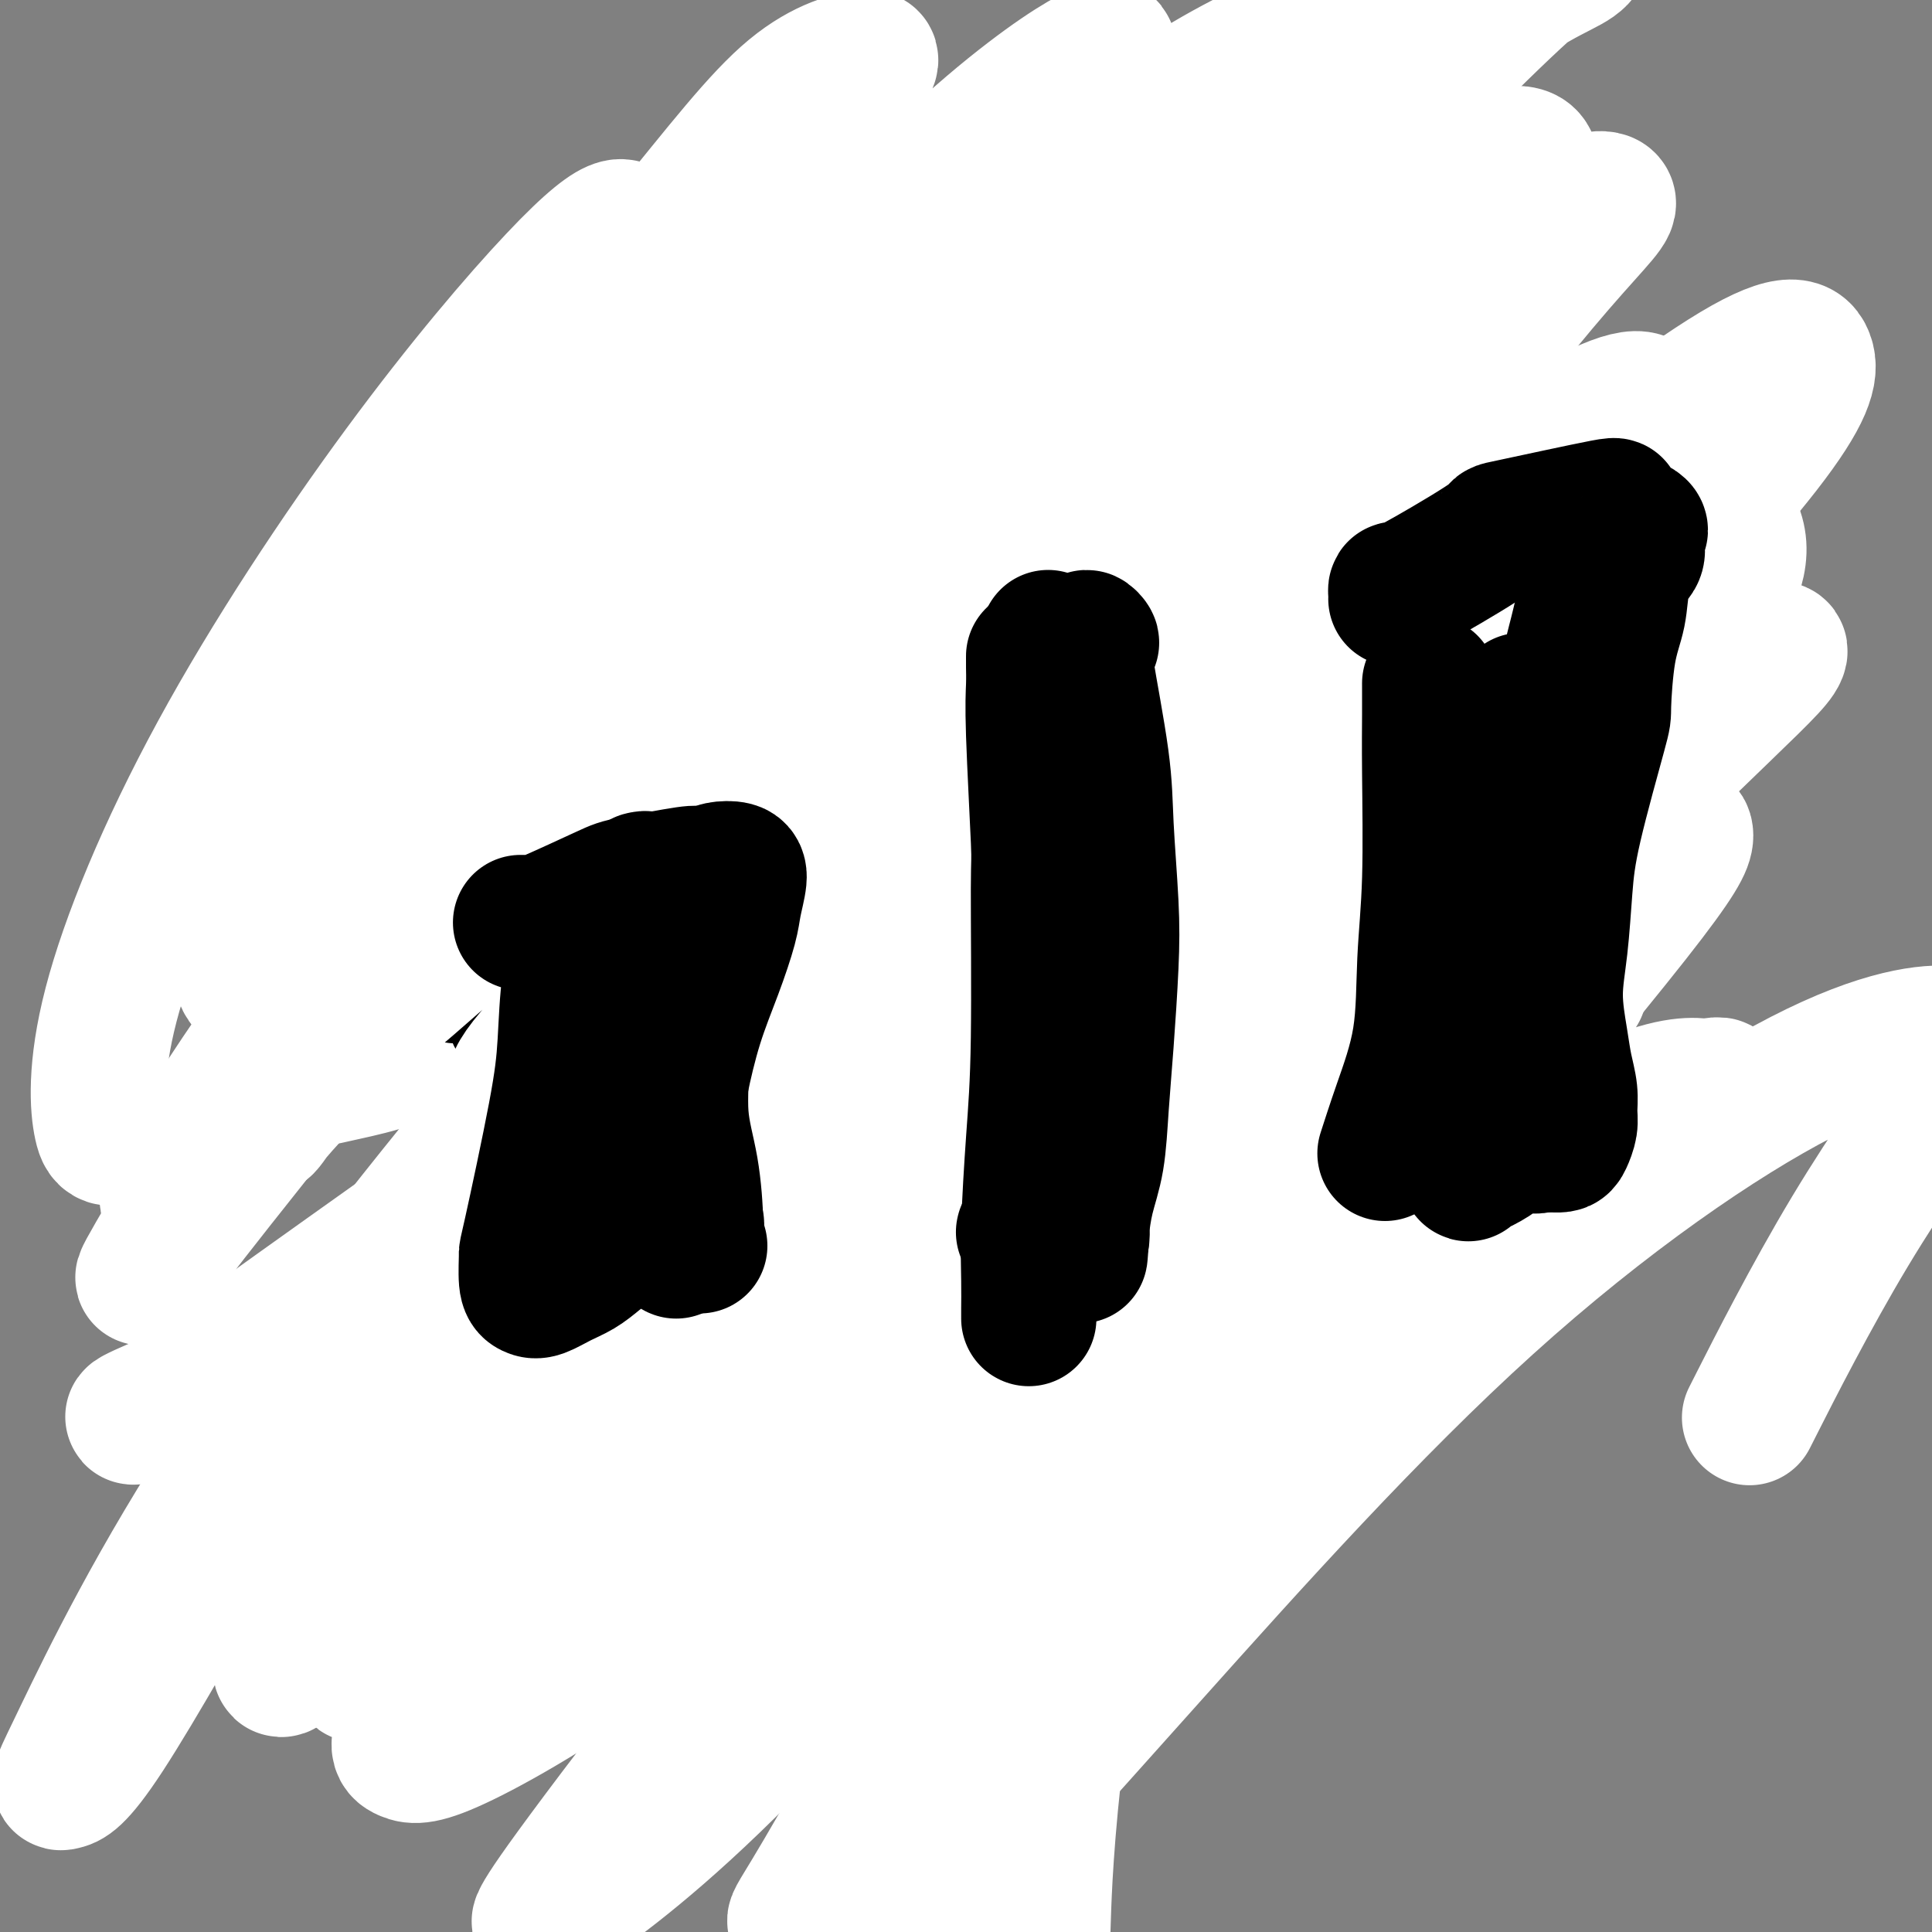
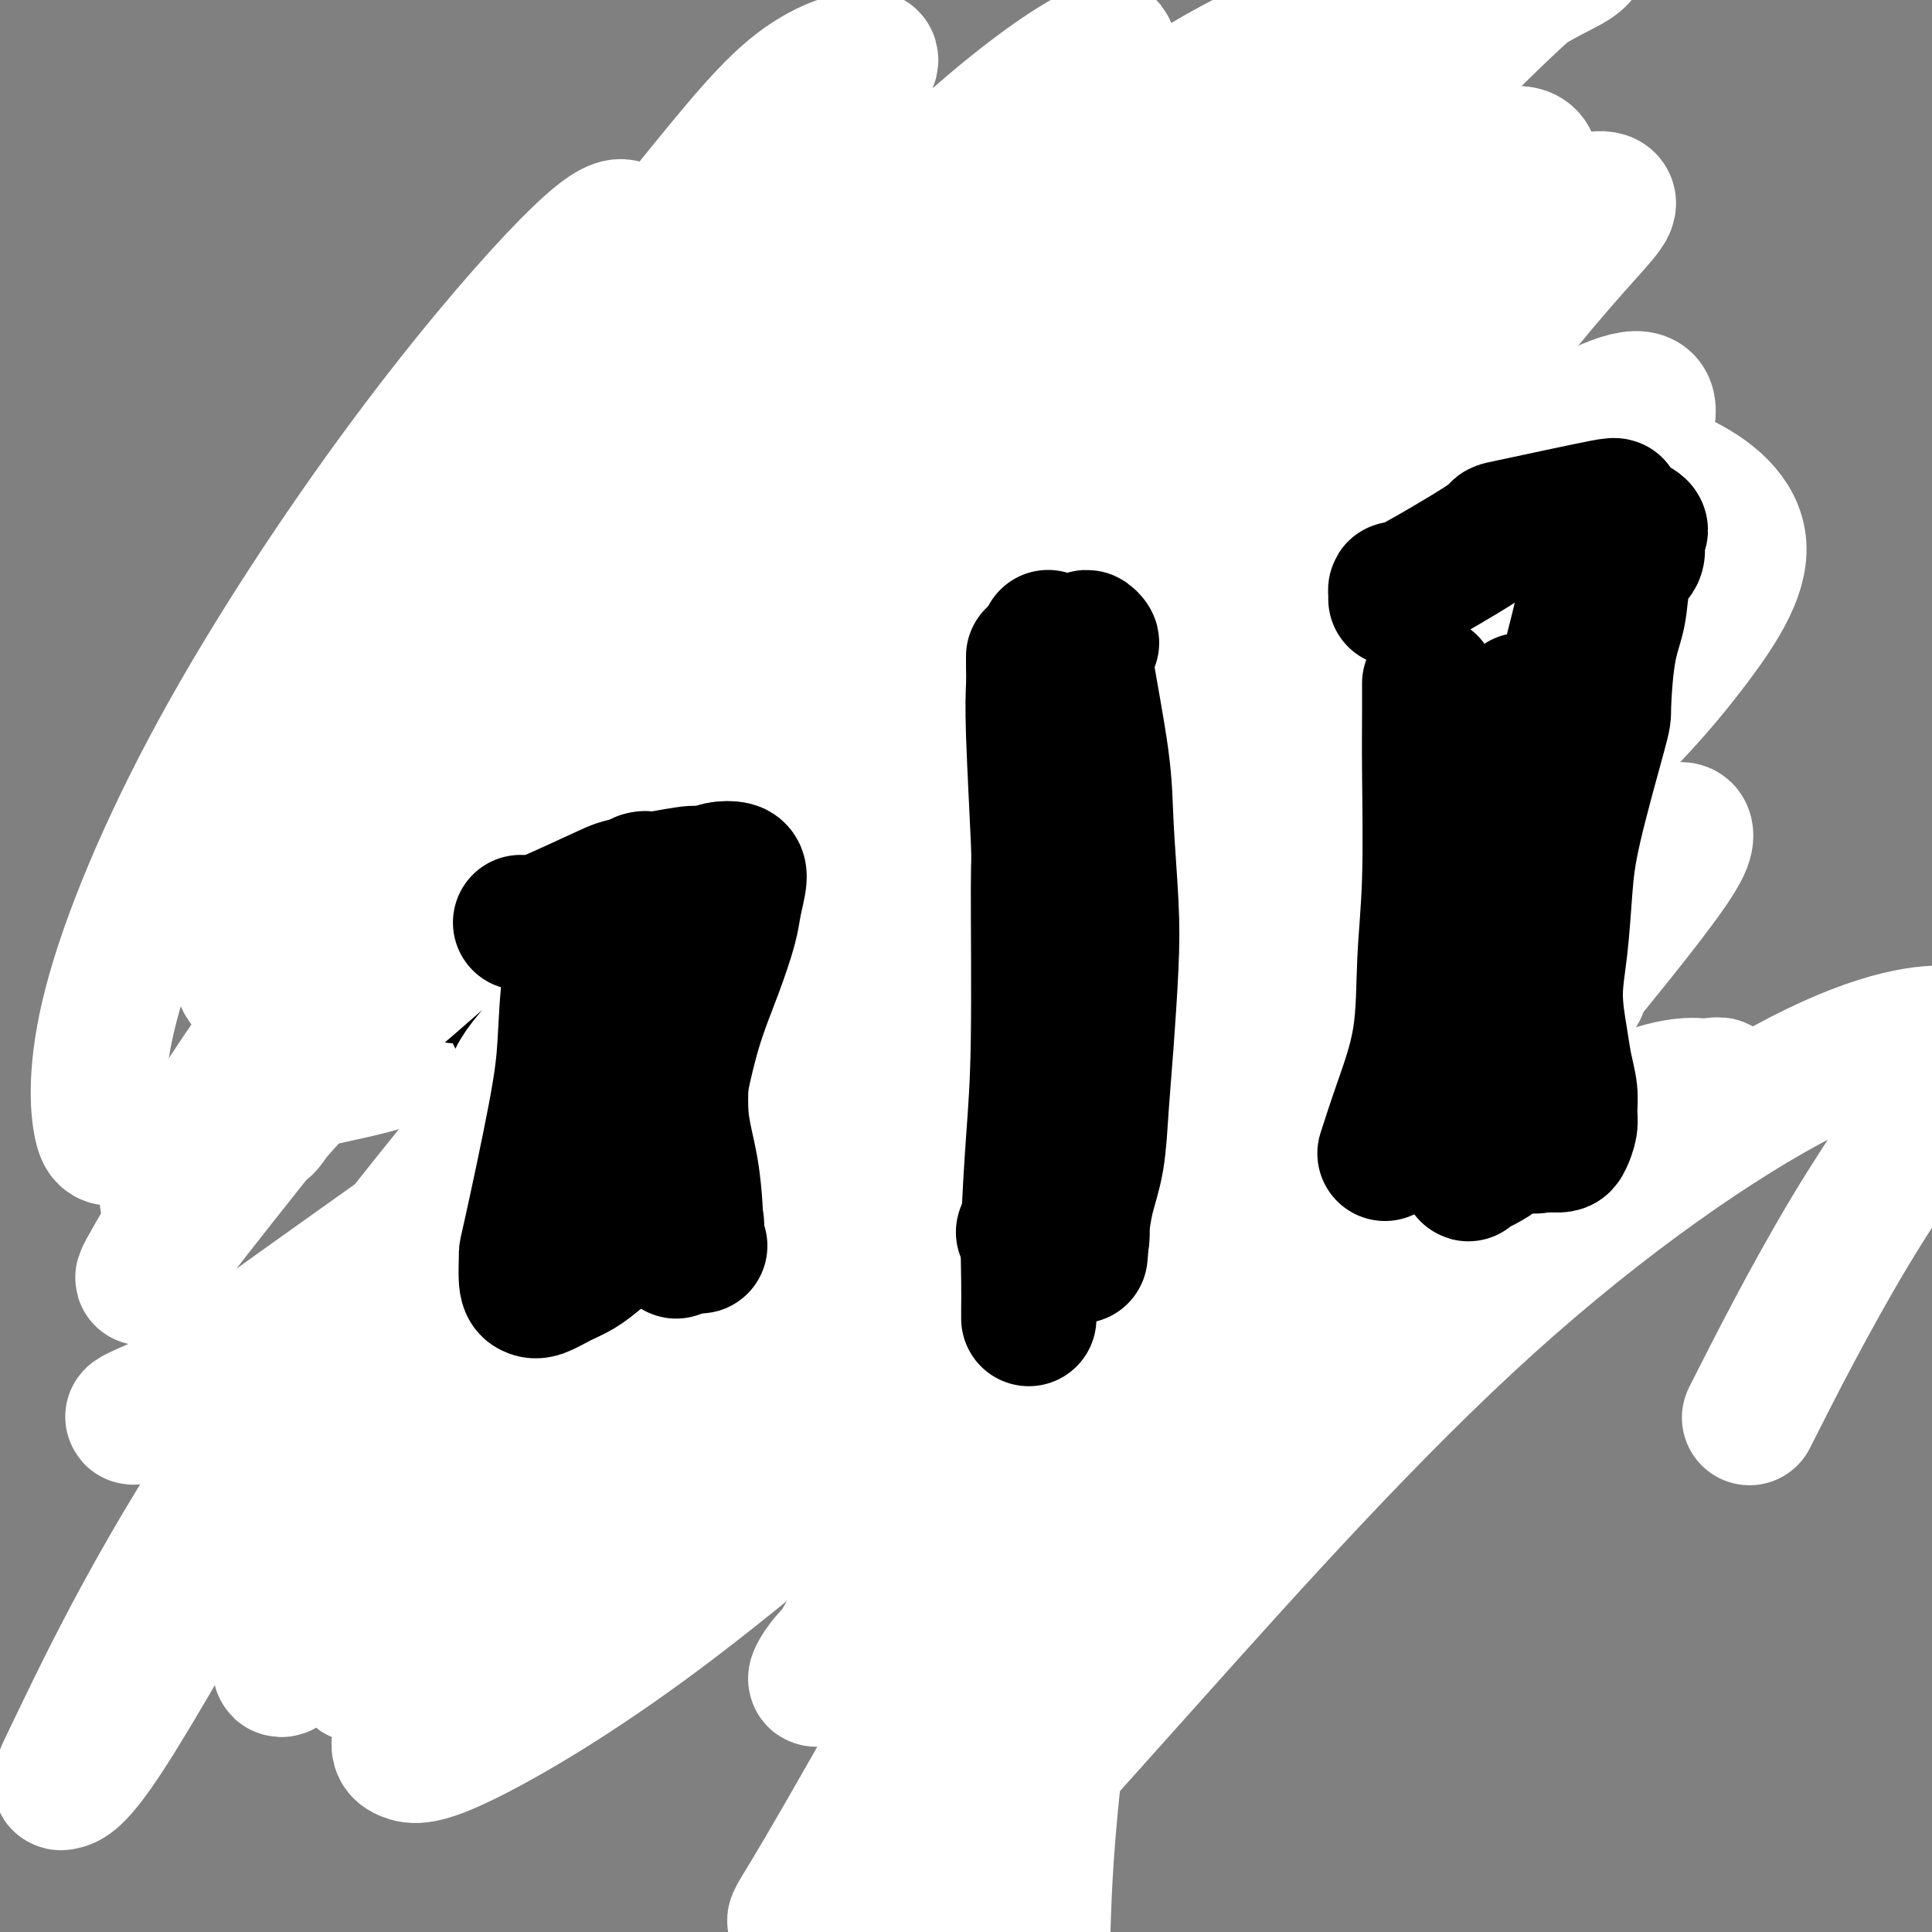
<svg xmlns="http://www.w3.org/2000/svg" viewBox="0 0 400 400" version="1.1">
  <rect x="0" y="0" width="400" height="400" fill="#808080" stroke="none" />
  <g fill="none" stroke="#000000" stroke-width="20" stroke-linecap="round" stroke-linejoin="round">
    <path d="M106,183c0.422,-0.133 0.844,-0.266 1,0c0.156,0.266 0.046,0.932 0,1c-0.046,0.068 -0.027,-0.461 0,0c0.027,0.461 0.064,1.912 0,3c-0.064,1.088 -0.227,1.812 0,4c0.227,2.188 0.846,5.839 1,10c0.154,4.161 -0.155,8.833 0,13c0.155,4.167 0.774,7.829 1,11c0.226,3.171 0.060,5.852 0,9c-0.060,3.148 -0.012,6.762 0,10c0.012,3.238 -0.012,6.099 0,9c0.012,2.901 0.060,5.843 0,8c-0.060,2.157 -0.226,3.531 0,5c0.226,1.469 0.845,3.035 1,4c0.155,0.965 -0.155,1.330 0,2c0.155,0.670 0.773,1.643 1,2c0.227,0.357 0.061,0.096 0,0c-0.061,-0.096 -0.017,-0.027 0,0c0.017,0.027 0.009,0.014 0,0" />
    <path d="M116,181c0.022,-0.536 0.045,-1.072 0,-1c-0.045,0.072 -0.157,0.751 0,1c0.157,0.249 0.583,0.066 1,0c0.417,-0.066 0.825,-0.017 1,0c0.175,0.017 0.115,0.002 1,0c0.885,-0.002 2.713,0.011 4,0c1.287,-0.011 2.034,-0.045 3,0c0.966,0.045 2.152,0.170 4,0c1.848,-0.170 4.356,-0.634 7,-1c2.644,-0.366 5.422,-0.632 8,-1c2.578,-0.368 4.955,-0.838 7,-1c2.045,-0.162 3.757,-0.017 5,0c1.243,0.017 2.018,-0.094 3,0c0.982,0.094 2.172,0.394 3,1c0.828,0.606 1.293,1.517 2,2c0.707,0.483 1.654,0.536 2,1c0.346,0.464 0.089,1.339 0,2c-0.089,0.661 -0.012,1.107 0,2c0.012,0.893 -0.043,2.231 -1,5c-0.957,2.769 -2.818,6.969 -4,9c-1.182,2.031 -1.685,1.894 -3,6c-1.315,4.106 -3.442,12.454 -5,18c-1.558,5.546 -2.547,8.291 -3,12c-0.453,3.709 -0.370,8.383 -1,12c-0.630,3.617 -1.973,6.176 -3,9c-1.027,2.824 -1.739,5.912 -2,8c-0.261,2.088 -0.070,3.175 0,4c0.070,0.825 0.019,1.386 0,2c-0.019,0.614 -0.005,1.281 0,2c0.005,0.719 0.001,1.491 0,2c-0.001,0.509 -0.001,0.754 0,1" />
    <path d="M145,276c-0.955,6.189 -0.341,1.661 0,0c0.341,-1.661 0.410,-0.456 0,0c-0.410,0.456 -1.298,0.164 -2,0c-0.702,-0.164 -1.217,-0.201 -2,0c-0.783,0.201 -1.834,0.641 -3,1c-1.166,0.359 -2.446,0.636 -4,1c-1.554,0.364 -3.383,0.816 -5,1c-1.617,0.184 -3.021,0.101 -4,0c-0.979,-0.101 -1.533,-0.219 -2,0c-0.467,0.219 -0.848,0.777 -1,1c-0.152,0.223 -0.076,0.112 0,0" />
    <path d="M123,195c-0.392,0.052 -0.785,0.103 -1,0c-0.215,-0.103 -0.253,-0.361 0,0c0.253,0.361 0.796,1.342 1,2c0.204,0.658 0.068,0.994 0,2c-0.068,1.006 -0.070,2.684 0,9c0.070,6.316 0.210,17.271 0,25c-0.210,7.729 -0.771,12.232 -1,16c-0.229,3.768 -0.128,6.800 0,10c0.128,3.200 0.282,6.569 0,9c-0.282,2.431 -0.999,3.924 -1,5c-0.001,1.076 0.714,1.736 1,2c0.286,0.264 0.143,0.132 0,0" />
    <path d="M139,198c0.000,0.044 0.001,0.088 0,0c-0.001,-0.088 -0.002,-0.309 0,0c0.002,0.309 0.008,1.146 0,2c-0.008,0.854 -0.030,1.723 0,5c0.030,3.277 0.111,8.961 0,15c-0.111,6.039 -0.416,12.434 -1,18c-0.584,5.566 -1.449,10.304 -2,14c-0.551,3.696 -0.789,6.349 -1,9c-0.211,2.651 -0.397,5.298 -1,7c-0.603,1.702 -1.624,2.458 -2,3c-0.376,0.542 -0.107,0.869 0,1c0.107,0.131 0.054,0.065 0,0" />
    <path d="M154,191c0.000,-0.083 0.000,-0.166 0,0c-0.000,0.166 -0.000,0.581 0,1c0.000,0.419 0.001,0.842 0,2c-0.001,1.158 -0.004,3.050 0,4c0.004,0.950 0.015,0.956 0,2c-0.015,1.044 -0.056,3.125 0,5c0.056,1.875 0.207,3.543 0,6c-0.207,2.457 -0.774,5.702 -1,7c-0.226,1.298 -0.113,0.649 0,0" />
    <path d="M206,125c0.000,0.299 0.000,0.598 0,1c-0.000,0.402 -0.000,0.908 0,2c0.000,1.092 0.001,2.772 0,3c-0.001,0.228 -0.004,-0.994 0,4c0.004,4.994 0.014,16.205 0,21c-0.014,4.795 -0.054,3.173 -1,7c-0.946,3.827 -2.799,13.104 -4,19c-1.201,5.896 -1.751,8.410 -2,12c-0.249,3.590 -0.196,8.255 -1,13c-0.804,4.745 -2.464,9.569 -3,14c-0.536,4.431 0.053,8.467 0,12c-0.053,3.533 -0.746,6.561 -1,9c-0.254,2.439 -0.068,4.288 0,6c0.068,1.712 0.017,3.285 0,4c-0.017,0.715 -0.001,0.571 0,1c0.001,0.429 -0.013,1.432 0,2c0.013,0.568 0.052,0.701 0,1c-0.052,0.299 -0.194,0.764 0,1c0.194,0.236 0.726,0.243 1,0c0.274,-0.243 0.290,-0.735 1,-1c0.710,-0.265 2.114,-0.302 4,-1c1.886,-0.698 4.253,-2.057 7,-3c2.747,-0.943 5.873,-1.472 9,-2" />
    <path d="M216,250c4.955,-0.939 6.342,-0.787 9,-1c2.658,-0.213 6.586,-0.793 10,-1c3.414,-0.207 6.313,-0.042 9,0c2.688,0.042 5.164,-0.040 7,0c1.836,0.040 3.033,0.203 4,0c0.967,-0.203 1.705,-0.772 2,-1c0.295,-0.228 0.148,-0.114 0,0" />
    <path d="M205,121c0.288,0.000 0.577,0.001 1,0c0.423,-0.001 0.981,-0.002 2,0c1.019,0.002 2.499,0.007 4,0c1.501,-0.007 3.023,-0.027 7,0c3.977,0.027 10.408,0.101 15,0c4.592,-0.101 7.344,-0.378 10,-1c2.656,-0.622 5.216,-1.589 7,-2c1.784,-0.411 2.793,-0.268 4,0c1.207,0.268 2.611,0.659 4,1c1.389,0.341 2.764,0.632 4,1c1.236,0.368 2.335,0.812 3,1c0.665,0.188 0.897,0.119 1,0c0.103,-0.119 0.078,-0.290 0,0c-0.078,0.290 -0.210,1.039 0,1c0.210,-0.039 0.760,-0.865 0,1c-0.760,1.865 -2.831,6.423 -5,11c-2.169,4.577 -4.436,9.175 -6,14c-1.564,4.825 -2.425,9.879 -4,15c-1.575,5.121 -3.865,10.311 -5,15c-1.135,4.689 -1.116,8.877 -2,13c-0.884,4.123 -2.671,8.182 -4,12c-1.329,3.818 -2.198,7.395 -3,11c-0.802,3.605 -1.535,7.240 -2,10c-0.465,2.760 -0.661,4.647 -1,6c-0.339,1.353 -0.822,2.172 -1,3c-0.178,0.828 -0.051,1.665 0,2c0.051,0.335 0.025,0.167 0,0" />
  </g>
  <g fill="none" stroke="#FFFFFF" stroke-width="28" stroke-linecap="round" stroke-linejoin="round">
    <path d="M128,248c-0.832,-0.190 -1.663,-0.381 -6,-2c-4.337,-1.619 -12.179,-4.667 -14,-5c-1.821,-0.333 2.378,2.049 8,-1c5.622,-3.049 12.667,-11.530 25,-21c12.333,-9.470 29.953,-19.928 47,-30c17.047,-10.072 33.519,-19.758 48,-28c14.481,-8.242 26.970,-15.042 34,-20c7.030,-4.958 8.600,-8.075 9,-10c0.400,-1.925 -0.370,-2.657 -4,-3c-3.630,-0.343 -10.119,-0.296 -20,4c-9.881,4.296 -23.155,12.840 -37,22c-13.845,9.160 -28.261,18.937 -42,30c-13.739,11.063 -26.801,23.413 -39,34c-12.199,10.587 -23.534,19.411 -29,24c-5.466,4.589 -5.062,4.942 -5,5c0.062,0.058 -0.217,-0.180 5,-4c5.217,-3.820 15.930,-11.223 30,-21c14.070,-9.777 31.498,-21.928 51,-35c19.502,-13.072 41.076,-27.064 59,-38c17.924,-10.936 32.196,-18.816 41,-24c8.804,-5.184 12.141,-7.673 11,-9c-1.141,-1.327 -6.760,-1.491 -8,-3c-1.240,-1.509 1.900,-4.363 -11,-1c-12.900,3.363 -41.839,12.943 -64,21c-22.161,8.057 -37.544,14.590 -55,25c-17.456,10.410 -36.984,24.698 -53,36c-16.016,11.302 -28.518,19.617 -35,24c-6.482,4.383 -6.944,4.835 -7,5c-0.056,0.165 0.293,0.045 5,-1c4.707,-1.045 13.774,-3.013 27,-10c13.226,-6.987 30.613,-18.994 48,-31" />
    <path d="M147,181c16.932,-11.245 35.261,-23.859 55,-36c19.739,-12.141 40.886,-23.809 56,-34c15.114,-10.191 24.195,-18.905 29,-24c4.805,-5.095 5.334,-6.573 4,-8c-1.334,-1.427 -4.532,-2.805 -11,-2c-6.468,0.805 -16.207,3.794 -31,10c-14.793,6.206 -34.642,15.631 -53,26c-18.358,10.369 -35.227,21.683 -52,33c-16.773,11.317 -33.449,22.637 -45,33c-11.551,10.363 -17.976,19.771 -21,24c-3.024,4.229 -2.647,3.281 0,4c2.647,0.719 7.566,3.105 17,2c9.434,-1.105 23.384,-5.703 41,-15c17.616,-9.297 38.897,-23.295 61,-38c22.103,-14.705 45.028,-30.116 62,-43c16.972,-12.884 27.993,-23.240 35,-32c7.007,-8.760 10.001,-15.923 9,-20c-1.001,-4.077 -5.997,-5.066 -13,-5c-7.003,0.066 -16.011,1.188 -32,6c-15.989,4.812 -38.958,13.314 -60,23c-21.042,9.686 -40.159,20.555 -59,33c-18.841,12.445 -37.408,26.465 -52,39c-14.592,12.535 -25.209,23.585 -31,31c-5.791,7.415 -6.757,11.193 -6,14c0.757,2.807 3.238,4.641 14,4c10.762,-0.641 29.806,-3.757 51,-13c21.194,-9.243 44.536,-24.611 68,-37c23.464,-12.389 47.048,-21.797 64,-29c16.952,-7.203 27.272,-12.201 32,-14c4.728,-1.799 3.864,-0.400 3,1" />
    <path d="M282,114c14.933,-5.959 2.766,0.144 -13,10c-15.766,9.856 -35.131,23.465 -54,37c-18.869,13.535 -37.241,26.997 -68,49c-30.759,22.003 -73.904,52.548 -94,67c-20.096,14.452 -17.143,12.810 -18,13c-0.857,0.190 -5.526,2.212 -7,3c-1.474,0.788 0.246,0.341 6,-1c5.754,-1.341 15.542,-3.578 30,-10c14.458,-6.422 33.585,-17.031 54,-30c20.415,-12.969 42.119,-28.298 62,-42c19.881,-13.702 37.939,-25.776 51,-36c13.061,-10.224 21.124,-18.598 24,-23c2.876,-4.402 0.564,-4.831 -2,-5c-2.564,-0.169 -5.379,-0.078 -15,4c-9.621,4.078 -26.047,12.144 -43,23c-16.953,10.856 -34.434,24.501 -52,38c-17.566,13.499 -35.218,26.850 -49,38c-13.782,11.150 -23.693,20.097 -29,25c-5.307,4.903 -6.009,5.763 -5,6c1.009,0.237 3.728,-0.147 11,-2c7.272,-1.853 19.098,-5.173 37,-13c17.902,-7.827 41.879,-20.161 66,-32c24.121,-11.839 48.386,-23.183 70,-33c21.614,-9.817 40.576,-18.109 54,-23c13.424,-4.891 21.311,-6.383 24,-7c2.689,-0.617 0.180,-0.360 -5,1c-5.180,1.360 -13.032,3.823 -29,12c-15.968,8.177 -40.053,22.068 -64,36c-23.947,13.932 -47.755,27.905 -71,43c-23.245,15.095 -45.927,31.313 -61,42c-15.073,10.687 -22.536,15.844 -30,21" />
    <path d="M62,325c-15.313,10.406 -8.096,4.921 -2,3c6.096,-1.921 11.071,-0.278 23,-5c11.929,-4.722 30.811,-15.809 52,-28c21.189,-12.191 44.683,-25.485 69,-38c24.317,-12.515 49.457,-24.249 69,-33c19.543,-8.751 33.490,-14.518 42,-17c8.510,-2.482 11.583,-1.680 12,-2c0.417,-0.320 -1.822,-1.761 -10,1c-8.178,2.761 -22.294,9.724 -43,20c-20.706,10.276 -48.004,23.866 -74,37c-25.996,13.134 -50.692,25.811 -71,36c-20.308,10.189 -36.228,17.889 -45,22c-8.772,4.111 -10.396,4.632 -10,5c0.396,0.368 2.813,0.583 11,0c8.187,-0.583 22.143,-1.965 40,-7c17.857,-5.035 39.613,-13.722 63,-24c23.387,-10.278 48.405,-22.147 72,-33c23.595,-10.853 45.768,-20.689 62,-27c16.232,-6.311 26.523,-9.098 31,-10c4.477,-0.902 3.141,0.080 1,0c-2.141,-0.080 -5.086,-1.221 -14,2c-8.914,3.221 -23.797,10.805 -42,20c-18.203,9.195 -39.725,20.001 -61,30c-21.275,9.999 -42.301,19.193 -61,27c-18.699,7.807 -35.070,14.228 -45,17c-9.930,2.772 -13.419,1.894 -14,1c-0.581,-0.894 1.748,-1.803 7,-5c5.252,-3.197 13.428,-8.682 27,-18c13.572,-9.318 32.538,-22.470 51,-36c18.462,-13.530 36.418,-27.437 54,-42c17.582,-14.563 34.791,-29.781 52,-45" />
    <path d="M308,176c24.892,-21.612 34.123,-32.140 41,-41c6.877,-8.860 11.400,-16.050 11,-22c-0.400,-5.950 -5.724,-10.659 -13,-14c-7.276,-3.341 -16.506,-5.312 -28,-4c-11.494,1.312 -25.254,5.908 -39,12c-13.746,6.092 -27.479,13.681 -40,21c-12.521,7.319 -23.831,14.368 -30,18c-6.169,3.632 -7.197,3.848 -9,5c-1.803,1.152 -4.380,3.239 -3,3c1.380,-0.239 6.719,-2.806 10,-6c3.281,-3.194 4.506,-7.016 9,-15c4.494,-7.984 12.257,-20.129 18,-33c5.743,-12.871 9.466,-26.466 11,-35c1.534,-8.534 0.878,-12.007 0,-14c-0.878,-1.993 -1.979,-2.506 -3,0c-1.021,2.506 -1.961,8.031 -3,18c-1.039,9.969 -2.178,24.384 -4,46c-1.822,21.616 -4.327,50.434 -4,75c0.327,24.566 3.486,44.879 7,61c3.514,16.121 7.383,28.048 11,37c3.617,8.952 6.982,14.928 10,17c3.018,2.072 5.690,0.238 8,-7c2.310,-7.238 4.258,-19.881 4,-34c-0.258,-14.119 -2.721,-29.713 -4,-47c-1.279,-17.287 -1.375,-36.268 -2,-54c-0.625,-17.732 -1.778,-34.216 -3,-43c-1.222,-8.784 -2.513,-9.867 -3,-9c-0.487,0.867 -0.172,3.686 0,8c0.172,4.314 0.200,10.123 0,19c-0.200,8.877 -0.629,20.822 0,33c0.629,12.178 2.314,24.589 4,37" />
    <path d="M264,208c1.884,20.369 4.595,22.791 7,29c2.405,6.209 4.505,16.206 6,21c1.495,4.794 2.386,4.387 3,4c0.614,-0.387 0.951,-0.753 0,-1c-0.951,-0.247 -3.190,-0.373 -5,-8c-1.810,-7.627 -3.193,-22.753 -4,-36c-0.807,-13.247 -1.039,-24.613 -1,-32c0.039,-7.387 0.350,-10.795 1,-12c0.650,-1.205 1.639,-0.208 1,2c-0.639,2.208 -2.904,5.626 -4,13c-1.096,7.374 -1.021,18.704 -1,31c0.021,12.296 -0.012,25.559 1,35c1.012,9.441 3.070,15.061 5,18c1.930,2.939 3.731,3.196 5,4c1.269,0.804 2.006,2.156 4,-1c1.994,-3.156 5.244,-10.818 7,-22c1.756,-11.182 2.016,-25.882 1,-36c-1.016,-10.118 -3.308,-15.654 -7,-18c-3.692,-2.346 -8.783,-1.504 -15,5c-6.217,6.504 -13.561,18.668 -20,33c-6.439,14.332 -11.973,30.831 -17,53c-5.027,22.169 -9.546,50.007 -12,70c-2.454,19.993 -2.844,32.141 -3,37c-0.156,4.859 -0.078,2.430 0,0" />
  </g>
  <g fill="none" stroke="#000000" stroke-width="12" stroke-linecap="round" stroke-linejoin="round">
    <path d="M104,157c-0.343,0.114 -0.685,0.229 -1,0c-0.315,-0.229 -0.602,-0.801 -1,-1c-0.398,-0.199 -0.908,-0.024 -1,0c-0.092,0.024 0.235,-0.103 0,-1c-0.235,-0.897 -1.031,-2.563 -2,-4c-0.969,-1.437 -2.109,-2.645 -3,-4c-0.891,-1.355 -1.531,-2.859 -3,-5c-1.469,-2.141 -3.766,-4.920 -5,-7c-1.234,-2.080 -1.403,-3.461 -2,-5c-0.597,-1.539 -1.621,-3.236 -2,-4c-0.379,-0.764 -0.114,-0.597 0,-1c0.114,-0.403 0.078,-1.378 0,-2c-0.078,-0.622 -0.197,-0.892 0,-1c0.197,-0.108 0.711,-0.053 1,0c0.289,0.053 0.353,0.103 1,0c0.647,-0.103 1.876,-0.359 3,0c1.124,0.359 2.142,1.332 4,2c1.858,0.668 4.558,1.032 7,2c2.442,0.968 4.628,2.539 7,4c2.372,1.461 4.929,2.812 8,4c3.071,1.188 6.655,2.213 10,3c3.345,0.787 6.450,1.335 9,2c2.550,0.665 4.543,1.445 6,2c1.457,0.555 2.377,0.883 3,1c0.623,0.117 0.951,0.021 1,0c0.049,-0.021 -0.179,0.033 0,0c0.179,-0.033 0.765,-0.152 1,0c0.235,0.152 0.117,0.576 0,1" />
    <path d="M145,143c8.493,3.439 1.725,1.538 -1,1c-2.725,-0.538 -1.406,0.287 -4,2c-2.594,1.713 -9.101,4.315 -12,6c-2.899,1.685 -2.189,2.452 -7,4c-4.811,1.548 -15.142,3.877 -21,5c-5.858,1.123 -7.242,1.040 -9,1c-1.758,-0.040 -3.889,-0.037 -5,0c-1.111,0.037 -1.203,0.109 -1,0c0.203,-0.109 0.699,-0.399 1,-1c0.301,-0.601 0.407,-1.515 1,-2c0.593,-0.485 1.674,-0.543 2,-1c0.326,-0.457 -0.104,-1.315 0,-2c0.104,-0.685 0.742,-1.197 1,-2c0.258,-0.803 0.136,-1.895 0,-3c-0.136,-1.105 -0.287,-2.221 0,-4c0.287,-1.779 1.012,-4.220 1,-6c-0.012,-1.780 -0.762,-2.898 -1,-4c-0.238,-1.102 0.036,-2.188 0,-3c-0.036,-0.812 -0.380,-1.352 0,-1c0.380,0.352 1.486,1.594 3,2c1.514,0.406 3.436,-0.024 6,1c2.564,1.024 5.770,3.501 9,6c3.230,2.499 6.485,5.019 9,7c2.515,1.981 4.290,3.423 5,4c0.710,0.577 0.355,0.288 0,0" />
  </g>
  <g fill="none" stroke="#000000" stroke-width="20" stroke-linecap="round" stroke-linejoin="round">
    <path d="M93,137c0.226,0.327 0.451,0.654 1,1c0.549,0.346 1.420,0.711 2,1c0.580,0.289 0.867,0.501 2,1c1.133,0.499 3.112,1.284 5,2c1.888,0.716 3.685,1.365 6,2c2.315,0.635 5.148,1.258 8,2c2.852,0.742 5.722,1.602 7,2c1.278,0.398 0.965,0.333 2,0c1.035,-0.333 3.420,-0.934 4,-1c0.580,-0.066 -0.643,0.402 -2,1c-1.357,0.598 -2.846,1.327 -4,2c-1.154,0.673 -1.973,1.291 -4,2c-2.027,0.709 -5.261,1.511 -7,2c-1.739,0.489 -1.982,0.667 -3,1c-1.018,0.333 -2.813,0.820 -4,1c-1.187,0.180 -1.768,0.051 -2,0c-0.232,-0.051 -0.116,-0.026 0,0" />
    <path d="M188,104c0.091,0.266 0.182,0.531 0,1c-0.182,0.469 -0.637,1.141 -1,2c-0.363,0.859 -0.633,1.904 -2,5c-1.367,3.096 -3.831,8.241 -5,12c-1.169,3.759 -1.045,6.131 -2,9c-0.955,2.869 -2.990,6.234 -4,8c-1.010,1.766 -0.994,1.934 -1,2c-0.006,0.066 -0.033,0.029 0,0c0.033,-0.029 0.125,-0.052 0,0c-0.125,0.052 -0.466,0.179 0,0c0.466,-0.179 1.741,-0.665 3,-1c1.259,-0.335 2.503,-0.521 3,-1c0.497,-0.479 0.246,-1.252 2,-2c1.754,-0.748 5.511,-1.472 8,-2c2.489,-0.528 3.708,-0.859 6,-1c2.292,-0.141 5.658,-0.090 9,0c3.342,0.090 6.662,0.220 10,0c3.338,-0.220 6.696,-0.791 10,-1c3.304,-0.209 6.556,-0.057 8,0c1.444,0.057 1.082,0.017 1,0c-0.082,-0.017 0.117,-0.012 0,0c-0.117,0.012 -0.549,0.031 -1,0c-0.451,-0.031 -0.921,-0.113 -1,0c-0.079,0.113 0.232,0.419 -1,0c-1.232,-0.419 -4.007,-1.563 -5,-2c-0.993,-0.437 -0.202,-0.167 -1,-1c-0.798,-0.833 -3.183,-2.770 -5,-4c-1.817,-1.230 -3.066,-1.754 -5,-3c-1.934,-1.246 -4.553,-3.213 -7,-5c-2.447,-1.787 -4.724,-3.393 -7,-5" />
-     <path d="M200,115c-5.709,-3.599 -3.980,-2.596 -4,-3c-0.020,-0.404 -1.787,-2.216 -3,-3c-1.213,-0.784 -1.870,-0.541 -2,-1c-0.130,-0.459 0.269,-1.620 0,-1c-0.269,0.620 -1.205,3.020 -2,6c-0.795,2.980 -1.449,6.541 -1,11c0.449,4.459 2.001,9.818 3,14c0.999,4.182 1.444,7.187 2,9c0.556,1.813 1.221,2.434 2,3c0.779,0.566 1.671,1.075 2,1c0.329,-0.075 0.094,-0.736 0,-1c-0.094,-0.264 -0.047,-0.132 0,0" />
    <path d="M322,117c-0.329,-0.101 -0.658,-0.202 -1,0c-0.342,0.202 -0.696,0.706 -1,1c-0.304,0.294 -0.558,0.378 -1,1c-0.442,0.622 -1.073,1.781 -3,4c-1.927,2.219 -5.149,5.497 -8,8c-2.851,2.503 -5.331,4.229 -8,6c-2.669,1.771 -5.525,3.586 -7,5c-1.475,1.414 -1.567,2.429 -2,3c-0.433,0.571 -1.206,0.700 -2,1c-0.794,0.300 -1.610,0.770 -2,1c-0.390,0.230 -0.355,0.219 0,0c0.355,-0.219 1.031,-0.648 2,-1c0.969,-0.352 2.233,-0.628 3,-1c0.767,-0.372 1.038,-0.839 2,-1c0.962,-0.161 2.615,-0.014 4,0c1.385,0.014 2.503,-0.105 4,0c1.497,0.105 3.371,0.435 6,1c2.629,0.565 6.011,1.367 9,2c2.989,0.633 5.585,1.098 8,2c2.415,0.902 4.647,2.243 6,3c1.353,0.757 1.825,0.932 2,1c0.175,0.068 0.054,0.031 0,0c-0.054,-0.031 -0.040,-0.055 0,0c0.040,0.055 0.107,0.189 0,0c-0.107,-0.189 -0.390,-0.700 -1,-1c-0.610,-0.300 -1.549,-0.388 -2,-1c-0.451,-0.612 -0.415,-1.746 -1,-3c-0.585,-1.254 -1.793,-2.627 -3,-4" />
    <path d="M326,144c-0.400,-1.226 1.102,-0.293 0,-2c-1.102,-1.707 -4.806,-6.056 -7,-9c-2.194,-2.944 -2.878,-4.484 -4,-6c-1.122,-1.516 -2.682,-3.009 -4,-4c-1.318,-0.991 -2.395,-1.482 -3,-2c-0.605,-0.518 -0.738,-1.064 -1,-1c-0.262,0.064 -0.652,0.738 -1,1c-0.348,0.262 -0.655,0.110 -1,1c-0.345,0.890 -0.727,2.821 -1,4c-0.273,1.179 -0.438,1.607 -1,3c-0.562,1.393 -1.520,3.750 -2,5c-0.480,1.250 -0.482,1.393 -1,2c-0.518,0.607 -1.551,1.678 -2,2c-0.449,0.322 -0.313,-0.106 0,0c0.313,0.106 0.804,0.744 1,1c0.196,0.256 0.098,0.128 0,0" />
    <path d="M94,206c-0.071,-0.416 -0.142,-0.832 0,-1c0.142,-0.168 0.498,-0.089 1,0c0.502,0.089 1.150,0.189 2,0c0.850,-0.189 1.902,-0.665 3,-1c1.098,-0.335 2.240,-0.527 4,-1c1.760,-0.473 4.137,-1.227 7,-2c2.863,-0.773 6.213,-1.565 10,-2c3.787,-0.435 8.013,-0.513 11,-1c2.987,-0.487 4.735,-1.382 7,-2c2.265,-0.618 5.046,-0.957 7,-1c1.954,-0.043 3.079,0.211 4,0c0.921,-0.211 1.636,-0.887 2,-1c0.364,-0.113 0.377,0.338 1,0c0.623,-0.338 1.855,-1.465 3,-2c1.145,-0.535 2.202,-0.479 4,-1c1.798,-0.521 4.335,-1.619 6,-2c1.665,-0.381 2.457,-0.045 3,0c0.543,0.045 0.837,-0.203 1,0c0.163,0.203 0.195,0.856 0,1c-0.195,0.144 -0.616,-0.221 -1,0c-0.384,0.221 -0.730,1.029 -1,1c-0.270,-0.029 -0.464,-0.894 -1,-1c-0.536,-0.106 -1.413,0.548 -2,1c-0.587,0.452 -0.882,0.700 -1,1c-0.118,0.300 -0.059,0.650 0,1" />
    <path d="M164,193c-1.000,0.916 -1.000,1.205 -1,2c0.000,0.795 0.000,2.097 0,3c-0.000,0.903 -0.000,1.409 0,2c0.000,0.591 0.001,1.269 0,2c-0.001,0.731 -0.004,1.516 0,2c0.004,0.484 0.014,0.668 0,1c-0.014,0.332 -0.054,0.814 0,1c0.054,0.186 0.201,0.077 0,0c-0.201,-0.077 -0.750,-0.120 -3,0c-2.250,0.120 -6.201,0.404 -9,1c-2.799,0.596 -4.446,1.506 -7,2c-2.554,0.494 -6.016,0.573 -9,1c-2.984,0.427 -5.492,1.201 -9,2c-3.508,0.799 -8.018,1.622 -10,2c-1.982,0.378 -1.438,0.311 -3,0c-1.562,-0.311 -5.231,-0.865 -7,-1c-1.769,-0.135 -1.638,0.151 -2,0c-0.362,-0.151 -1.218,-0.738 -1,-1c0.218,-0.262 1.508,-0.198 2,0c0.492,0.198 0.184,0.531 1,0c0.816,-0.531 2.755,-1.926 5,-3c2.245,-1.074 4.797,-1.828 8,-3c3.203,-1.172 7.058,-2.764 11,-4c3.942,-1.236 7.971,-2.118 12,-3" />
    <path d="M142,199c7.937,-2.538 8.279,-2.382 11,-3c2.721,-0.618 7.820,-2.008 12,-3c4.180,-0.992 7.441,-1.585 11,-2c3.559,-0.415 7.416,-0.651 11,-1c3.584,-0.349 6.894,-0.811 10,-1c3.106,-0.189 6.009,-0.104 9,0c2.991,0.104 6.069,0.227 9,0c2.931,-0.227 5.713,-0.804 9,-1c3.287,-0.196 7.078,-0.011 10,0c2.922,0.011 4.976,-0.152 7,0c2.024,0.152 4.016,0.619 6,1c1.984,0.381 3.958,0.676 6,1c2.042,0.324 4.153,0.678 6,1c1.847,0.322 3.429,0.611 5,1c1.571,0.389 3.129,0.878 5,1c1.871,0.122 4.054,-0.121 6,0c1.946,0.121 3.654,0.608 5,1c1.346,0.392 2.328,0.690 3,1c0.672,0.310 1.032,0.633 2,1c0.968,0.367 2.542,0.778 3,1c0.458,0.222 -0.200,0.255 -1,0c-0.800,-0.255 -1.741,-0.798 -3,-1c-1.259,-0.202 -2.837,-0.062 -5,0c-2.163,0.062 -4.910,0.048 -8,0c-3.090,-0.048 -6.524,-0.128 -10,0c-3.476,0.128 -6.993,0.465 -11,1c-4.007,0.535 -8.503,1.267 -13,2" />
    <path d="M237,199c-10.815,0.610 -12.351,1.134 -16,2c-3.649,0.866 -9.411,2.074 -15,3c-5.589,0.926 -11.007,1.569 -16,2c-4.993,0.431 -9.562,0.648 -14,1c-4.438,0.352 -8.746,0.838 -12,1c-3.254,0.162 -5.454,0.001 -7,0c-1.546,-0.001 -2.436,0.158 -2,0c0.436,-0.158 2.200,-0.634 3,-1c0.800,-0.366 0.638,-0.624 1,-1c0.362,-0.376 1.249,-0.870 2,-1c0.751,-0.130 1.366,0.105 3,0c1.634,-0.105 4.287,-0.551 8,-1c3.713,-0.449 8.486,-0.902 14,-1c5.514,-0.098 11.768,0.161 18,0c6.232,-0.161 12.441,-0.740 19,-1c6.559,-0.260 13.466,-0.202 20,0c6.534,0.202 12.693,0.548 18,1c5.307,0.452 9.762,1.011 14,1c4.238,-0.011 8.260,-0.591 11,-1c2.740,-0.409 4.198,-0.646 5,-1c0.802,-0.354 0.947,-0.826 1,-1c0.053,-0.174 0.015,-0.050 0,0c-0.015,0.050 -0.008,0.025 0,0" />
    <path d="M134,257c-0.079,-0.021 -0.158,-0.042 0,0c0.158,0.042 0.553,0.146 1,0c0.447,-0.146 0.945,-0.543 2,-1c1.055,-0.457 2.667,-0.976 5,-2c2.333,-1.024 5.388,-2.554 9,-4c3.612,-1.446 7.780,-2.808 12,-3c4.220,-0.192 8.490,0.785 12,1c3.510,0.215 6.260,-0.334 9,0c2.740,0.334 5.471,1.550 9,2c3.529,0.450 7.855,0.135 10,0c2.145,-0.135 2.110,-0.088 6,0c3.890,0.088 11.706,0.219 17,0c5.294,-0.219 8.065,-0.788 11,-1c2.935,-0.212 6.035,-0.067 8,0c1.965,0.067 2.796,0.057 4,0c1.204,-0.057 2.782,-0.160 4,0c1.218,0.160 2.077,0.582 3,1c0.923,0.418 1.912,0.831 3,1c1.088,0.169 2.277,0.094 3,0c0.723,-0.094 0.981,-0.207 2,0c1.019,0.207 2.799,0.734 4,1c1.201,0.266 1.823,0.271 3,0c1.177,-0.271 2.908,-0.816 4,-1c1.092,-0.184 1.544,-0.005 2,0c0.456,0.005 0.916,-0.164 1,0c0.084,0.164 -0.208,0.659 0,1c0.208,0.341 0.917,0.526 1,1c0.083,0.474 -0.458,1.237 -1,2" />
    <path d="M278,255c-0.423,1.074 -1.479,1.758 -2,2c-0.521,0.242 -0.506,0.040 -1,1c-0.494,0.960 -1.496,3.080 -2,4c-0.504,0.920 -0.511,0.639 -1,1c-0.489,0.361 -1.459,1.363 -2,2c-0.541,0.637 -0.652,0.910 -1,1c-0.348,0.090 -0.932,-0.002 -1,0c-0.068,0.002 0.379,0.098 0,0c-0.379,-0.098 -1.583,-0.392 -3,-1c-1.417,-0.608 -3.048,-1.532 -5,-2c-1.952,-0.468 -4.225,-0.481 -7,-1c-2.775,-0.519 -6.051,-1.544 -9,-2c-2.949,-0.456 -5.572,-0.342 -8,0c-2.428,0.342 -4.660,0.914 -8,1c-3.340,0.086 -7.788,-0.313 -12,0c-4.212,0.313 -8.190,1.338 -12,2c-3.810,0.662 -7.453,0.962 -11,1c-3.547,0.038 -6.996,-0.186 -10,0c-3.004,0.186 -5.561,0.782 -8,1c-2.439,0.218 -4.761,0.060 -7,0c-2.239,-0.060 -4.395,-0.020 -6,0c-1.605,0.020 -2.659,0.020 -4,0c-1.341,-0.020 -2.969,-0.061 -5,0c-2.031,0.061 -4.465,0.225 -6,0c-1.535,-0.225 -2.171,-0.839 -3,-1c-0.829,-0.161 -1.851,0.132 -2,0c-0.149,-0.132 0.575,-0.689 1,-1c0.425,-0.311 0.550,-0.374 1,-1c0.450,-0.626 1.225,-1.813 2,-3" />
    <path d="M146,259c1.072,-1.830 2.750,-3.906 5,-6c2.250,-2.094 5.070,-4.205 8,-6c2.930,-1.795 5.970,-3.273 9,-4c3.030,-0.727 6.049,-0.703 9,0c2.951,0.703 5.835,2.083 9,3c3.165,0.917 6.610,1.370 10,2c3.390,0.630 6.723,1.437 10,2c3.277,0.563 6.498,0.882 9,1c2.502,0.118 4.286,0.034 5,0c0.714,-0.034 0.357,-0.017 0,0" />
    <path d="M175,320c0.031,0.009 0.062,0.018 0,0c-0.062,-0.018 -0.215,-0.061 0,0c0.215,0.061 0.800,0.228 1,0c0.200,-0.228 0.015,-0.849 0,-1c-0.015,-0.151 0.142,0.169 1,0c0.858,-0.169 2.419,-0.828 3,-1c0.581,-0.172 0.183,0.144 2,0c1.817,-0.144 5.851,-0.746 10,-2c4.149,-1.254 8.415,-3.159 12,-4c3.585,-0.841 6.491,-0.618 9,-1c2.509,-0.382 4.622,-1.370 7,-2c2.378,-0.630 5.022,-0.901 7,-1c1.978,-0.099 3.290,-0.026 5,0c1.710,0.026 3.817,0.005 6,0c2.183,-0.005 4.442,0.005 6,0c1.558,-0.005 2.417,-0.026 3,0c0.583,0.026 0.891,0.100 1,0c0.109,-0.100 0.017,-0.375 0,0c-0.017,0.375 0.039,1.399 0,2c-0.039,0.601 -0.172,0.780 -1,1c-0.828,0.220 -2.351,0.481 -3,1c-0.649,0.519 -0.425,1.295 -2,2c-1.575,0.705 -4.948,1.338 -7,2c-2.052,0.662 -2.782,1.354 -4,2c-1.218,0.646 -2.924,1.245 -5,2c-2.076,0.755 -4.520,1.665 -7,2c-2.480,0.335 -4.994,0.096 -7,0c-2.006,-0.096 -3.503,-0.048 -5,0" />
    <path d="M207,322c-3.361,0.357 -2.263,0.249 -3,0c-0.737,-0.249 -3.308,-0.640 -5,-1c-1.692,-0.360 -2.506,-0.687 -3,-1c-0.494,-0.313 -0.667,-0.610 -1,-1c-0.333,-0.390 -0.824,-0.873 -1,-1c-0.176,-0.127 -0.037,0.102 0,0c0.037,-0.102 -0.028,-0.534 0,-1c0.028,-0.466 0.148,-0.965 0,-1c-0.148,-0.035 -0.565,0.393 -1,0c-0.435,-0.393 -0.887,-1.608 -1,-2c-0.113,-0.392 0.113,0.040 0,0c-0.113,-0.040 -0.566,-0.550 -1,-1c-0.434,-0.450 -0.849,-0.838 -1,-1c-0.151,-0.162 -0.040,-0.096 0,0c0.040,0.096 0.007,0.222 0,0c-0.007,-0.222 0.012,-0.791 0,-1c-0.012,-0.209 -0.057,-0.057 0,0c0.057,0.057 0.214,0.018 1,0c0.786,-0.018 2.199,-0.016 3,0c0.801,0.016 0.989,0.047 2,0c1.011,-0.047 2.845,-0.170 5,0c2.155,0.170 4.632,0.634 7,1c2.368,0.366 4.629,0.632 7,1c2.371,0.368 4.854,0.836 7,1c2.146,0.164 3.957,0.023 5,0c1.043,-0.023 1.319,0.071 2,0c0.681,-0.071 1.766,-0.306 2,0c0.234,0.306 -0.383,1.153 -1,2" />
    <path d="M230,316c5.762,0.784 0.168,0.744 -2,1c-2.168,0.256 -0.909,0.809 -1,1c-0.091,0.191 -1.533,0.020 -3,0c-1.467,-0.020 -2.960,0.111 -4,0c-1.040,-0.111 -1.626,-0.465 -3,-1c-1.374,-0.535 -3.535,-1.250 -5,-2c-1.465,-0.750 -2.235,-1.535 -4,-2c-1.765,-0.465 -4.525,-0.609 -6,-1c-1.475,-0.391 -1.666,-1.028 -2,-1c-0.334,0.028 -0.810,0.722 -1,1c-0.190,0.278 -0.095,0.139 0,0" />
  </g>
  <g fill="none" stroke="#FFFFFF" stroke-width="28" stroke-linecap="round" stroke-linejoin="round">
    <path d="M140,277c1.074,-1.160 2.148,-2.319 1,-1c-1.148,1.319 -4.518,5.117 3,-2c7.518,-7.117 25.926,-25.149 39,-38c13.074,-12.851 20.816,-20.521 34,-31c13.184,-10.479 31.809,-23.766 47,-35c15.191,-11.234 26.946,-20.416 34,-26c7.054,-5.584 9.407,-7.571 11,-9c1.593,-1.429 2.425,-2.299 -6,3c-8.425,5.299 -26.108,16.767 -46,32c-19.892,15.233 -41.994,34.232 -64,54c-22.006,19.768 -43.918,40.306 -63,59c-19.082,18.694 -35.334,35.543 -44,45c-8.666,9.457 -9.745,11.523 -11,14c-1.255,2.477 -2.685,5.364 1,5c3.685,-0.364 12.486,-3.981 27,-14c14.514,-10.019 34.740,-26.440 56,-45c21.260,-18.560 43.553,-39.257 66,-59c22.447,-19.743 45.049,-38.530 57,-49c11.951,-10.470 13.250,-12.622 17,-17c3.750,-4.378 9.951,-10.983 10,-13c0.049,-2.017 -6.055,0.554 -20,10c-13.945,9.446 -35.730,25.767 -57,43c-21.270,17.233 -42.026,35.379 -62,55c-19.974,19.621 -39.165,40.719 -54,58c-14.835,17.281 -25.314,30.746 -30,38c-4.686,7.254 -3.579,8.297 -2,9c1.579,0.703 3.630,1.067 12,-3c8.370,-4.067 23.058,-12.564 41,-26c17.942,-13.436 39.138,-31.810 62,-51c22.862,-19.190 47.389,-39.197 69,-58c21.611,-18.803 40.305,-36.401 59,-54" />
-     <path d="M327,171c15.832,-14.313 25.914,-23.095 30,-27c4.086,-3.905 2.178,-2.932 -1,-2c-3.178,0.932 -7.625,1.822 -19,11c-11.375,9.178 -29.680,26.642 -49,46c-19.320,19.358 -39.657,40.610 -61,63c-21.343,22.390 -43.693,45.918 -62,67c-18.307,21.082 -32.569,39.720 -41,51c-8.431,11.280 -11.029,15.203 -12,17c-0.971,1.797 -0.315,1.467 6,-3c6.315,-4.467 18.287,-13.071 36,-31c17.713,-17.929 41.165,-45.184 65,-72c23.835,-26.816 48.053,-53.194 71,-77c22.947,-23.806 44.624,-45.040 58,-58c13.376,-12.960 18.450,-17.645 20,-20c1.550,-2.355 -0.425,-2.378 -5,1c-4.575,3.378 -11.750,10.157 -26,23c-14.250,12.843 -35.574,31.750 -57,53c-21.426,21.250 -42.955,44.844 -64,67c-21.045,22.156 -41.607,42.874 -57,60c-15.393,17.126 -25.616,30.659 -31,37c-5.384,6.341 -5.927,5.489 -4,4c1.927,-1.489 6.325,-3.617 17,-14c10.675,-10.383 27.626,-29.022 47,-53c19.374,-23.978 41.170,-53.295 64,-83c22.830,-29.705 46.694,-59.797 67,-84c20.306,-24.203 37.055,-42.518 46,-54c8.945,-11.482 10.085,-16.132 9,-19c-1.085,-2.868 -4.394,-3.954 -17,4c-12.606,7.954 -34.509,24.949 -45,33c-10.491,8.051 -9.569,7.157 -31,28c-21.431,20.843 -65.216,63.421 -109,106" />
    <path d="M172,245c-38.592,39.108 -65.071,69.878 -77,84c-11.929,14.122 -9.309,11.597 -10,12c-0.691,0.403 -4.693,3.734 -4,3c0.693,-0.734 6.080,-5.532 16,-17c9.920,-11.468 24.372,-29.606 43,-53c18.628,-23.394 41.433,-52.044 65,-80c23.567,-27.956 47.897,-55.217 68,-79c20.103,-23.783 35.981,-44.088 46,-56c10.019,-11.912 14.180,-15.432 14,-17c-0.180,-1.568 -4.700,-1.183 -12,3c-7.300,4.183 -17.380,12.164 -34,28c-16.620,15.836 -39.778,39.527 -64,64c-24.222,24.473 -49.506,49.727 -71,75c-21.494,25.273 -39.197,50.566 -54,71c-14.803,20.434 -26.705,36.010 -33,46c-6.295,9.990 -6.982,14.392 -7,16c-0.018,1.608 0.635,0.420 9,-6c8.365,-6.420 24.444,-18.072 43,-38c18.556,-19.928 39.590,-48.132 64,-79c24.410,-30.868 52.196,-64.399 75,-93c22.804,-28.601 40.627,-52.272 52,-68c11.373,-15.728 16.295,-23.515 16,-27c-0.295,-3.485 -5.809,-2.670 -14,1c-8.191,3.670 -19.060,10.196 -39,27c-19.940,16.804 -48.950,43.886 -76,72c-27.050,28.114 -52.139,57.258 -76,86c-23.861,28.742 -46.493,57.080 -63,82c-16.507,24.920 -26.888,46.422 -32,57c-5.112,10.578 -4.953,10.233 -4,10c0.953,-0.233 2.701,-0.352 9,-10c6.299,-9.648 17.150,-28.824 28,-48" />
    <path d="M50,311c16.097,-23.840 37.839,-54.441 63,-88c25.161,-33.559 53.740,-70.076 82,-102c28.260,-31.924 56.200,-59.253 78,-81c21.800,-21.747 37.458,-37.911 46,-45c8.542,-7.089 9.966,-5.104 7,-3c-2.966,2.104 -10.321,4.327 -23,15c-12.679,10.673 -30.680,29.797 -53,53c-22.320,23.203 -48.958,50.484 -72,78c-23.042,27.516 -42.488,55.268 -59,79c-16.512,23.732 -30.089,43.444 -38,56c-7.911,12.556 -10.156,17.955 -12,20c-1.844,2.045 -3.288,0.736 2,-5c5.288,-5.736 17.309,-15.899 33,-34c15.691,-18.101 35.051,-44.140 56,-73c20.949,-28.860 43.487,-60.542 64,-87c20.513,-26.458 39.001,-47.693 49,-63c9.999,-15.307 11.511,-24.685 14,-29c2.489,-4.315 5.957,-3.567 -1,-1c-6.957,2.567 -24.337,6.954 -46,22c-21.663,15.046 -47.608,40.752 -71,66c-23.392,25.248 -44.230,50.040 -64,74c-19.770,23.960 -38.471,47.090 -51,64c-12.529,16.910 -18.888,27.601 -22,33c-3.112,5.399 -2.979,5.505 -1,3c1.979,-2.505 5.804,-7.623 14,-18c8.196,-10.377 20.763,-26.014 37,-47c16.237,-20.986 36.144,-47.322 56,-72c19.856,-24.678 39.663,-47.697 55,-65c15.337,-17.303 26.206,-28.889 32,-35c5.794,-6.111 6.513,-6.746 4,-5c-2.513,1.746 -8.256,5.873 -14,10" />
    <path d="M215,31c-7.688,6.054 -19.909,16.189 -35,34c-15.091,17.811 -33.054,43.296 -50,66c-16.946,22.704 -32.876,42.626 -45,59c-12.124,16.374 -20.443,29.201 -25,36c-4.557,6.799 -5.351,7.572 -5,7c0.351,-0.572 1.846,-2.487 6,-7c4.154,-4.513 10.968,-11.623 24,-28c13.032,-16.377 32.284,-42.021 51,-67c18.716,-24.979 36.897,-49.293 52,-69c15.103,-19.707 27.127,-34.807 34,-43c6.873,-8.193 8.593,-9.477 7,-9c-1.593,0.477 -6.500,2.716 -16,10c-9.500,7.284 -23.593,19.612 -41,40c-17.407,20.388 -38.129,48.835 -57,74c-18.871,25.165 -35.891,47.048 -49,65c-13.109,17.952 -22.308,31.972 -27,40c-4.692,8.028 -4.879,10.063 -4,9c0.879,-1.063 2.822,-5.226 7,-12c4.178,-6.774 10.590,-16.161 22,-34c11.410,-17.839 27.817,-44.132 44,-70c16.183,-25.868 32.143,-51.311 44,-71c11.857,-19.689 19.612,-33.623 24,-41c4.388,-7.377 5.411,-8.198 3,-8c-2.411,0.198 -8.254,1.413 -15,7c-6.746,5.587 -14.395,15.545 -27,31c-12.605,15.455 -30.167,36.407 -44,53c-13.833,16.593 -23.939,28.827 -32,40c-8.061,11.173 -14.078,21.283 -17,26c-2.922,4.717 -2.748,4.039 -2,4c0.748,-0.039 2.071,0.560 6,-3c3.929,-3.560 10.465,-11.280 17,-19" />
    <path d="M65,151c4.404,-3.677 3.915,-1.871 15,-17c11.085,-15.129 33.745,-47.195 44,-64c10.255,-16.805 8.106,-18.350 7,-20c-1.106,-1.650 -1.170,-3.405 -3,-3c-1.830,0.405 -5.427,2.972 -13,11c-7.573,8.028 -19.121,21.518 -32,39c-12.879,17.482 -27.087,38.955 -38,59c-10.913,20.045 -18.530,38.661 -22,52c-3.470,13.339 -2.793,21.400 -2,25c0.793,3.600 1.704,2.737 7,2c5.296,-0.737 14.979,-1.350 29,-10c14.021,-8.650 32.380,-25.338 41,-33c8.620,-7.662 7.499,-6.299 26,-26c18.501,-19.701 56.622,-60.465 79,-83c22.378,-22.535 29.012,-26.841 33,-30c3.988,-3.159 5.330,-5.172 5,-4c-0.330,1.172 -2.333,5.528 -9,13c-6.667,7.472 -17.996,18.058 -33,35c-15.004,16.942 -33.681,40.239 -48,60c-14.319,19.761 -24.281,35.986 -31,47c-6.719,11.014 -10.196,16.819 -12,19c-1.804,2.181 -1.936,0.740 1,-3c2.936,-3.740 8.939,-9.780 18,-24c9.061,-14.220 21.180,-36.621 36,-61c14.820,-24.379 32.343,-50.734 48,-70c15.657,-19.266 29.450,-31.441 36,-39c6.550,-7.559 5.857,-10.501 5,-10c-0.857,0.501 -1.879,4.443 -8,12c-6.121,7.557 -17.340,18.727 -32,37c-14.660,18.273 -32.760,43.649 -48,68c-15.240,24.351 -27.620,47.675 -40,71" />
    <path d="M124,204c-11.458,22.355 -20.102,42.742 -25,57c-4.898,14.258 -6.052,22.386 -6,26c0.052,3.614 1.308,2.712 9,-1c7.692,-3.712 21.821,-10.235 40,-27c18.179,-16.765 40.407,-43.772 65,-70c24.593,-26.228 51.551,-51.676 74,-70c22.449,-18.324 40.391,-29.523 50,-34c9.609,-4.477 10.887,-2.233 10,2c-0.887,4.233 -3.939,10.456 -15,26c-11.061,15.544 -30.130,40.408 -50,68c-19.870,27.592 -40.540,57.912 -52,74c-11.460,16.088 -13.709,17.943 -22,33c-8.291,15.057 -22.625,43.315 -29,54c-6.375,10.685 -4.793,3.797 1,-1c5.793,-4.797 15.796,-7.504 28,-19c12.204,-11.496 26.608,-31.780 44,-53c17.392,-21.220 37.771,-43.374 55,-60c17.229,-16.626 31.308,-27.722 39,-33c7.692,-5.278 8.996,-4.738 9,-3c0.004,1.738 -1.293,4.675 -11,17c-9.707,12.325 -27.825,34.040 -46,56c-18.175,21.960 -36.406,44.166 -53,65c-16.594,20.834 -31.550,40.295 -44,55c-12.450,14.705 -22.393,24.654 -27,29c-4.607,4.346 -3.878,3.090 -2,0c1.878,-3.090 4.906,-8.015 14,-24c9.094,-15.985 24.254,-43.029 41,-67c16.746,-23.971 35.076,-44.869 52,-62c16.924,-17.131 32.441,-30.497 42,-37c9.559,-6.503 13.160,-6.144 11,0c-2.160,6.144 -10.080,18.072 -18,30" />
    <path d="M308,235c-11.785,17.300 -32.246,45.549 -51,70c-18.754,24.451 -35.800,45.104 -50,63c-14.200,17.896 -25.553,33.034 -31,40c-5.447,6.966 -4.990,5.759 -3,4c1.990,-1.759 5.511,-4.072 16,-15c10.489,-10.928 27.946,-30.472 49,-54c21.054,-23.528 45.704,-51.039 70,-73c24.296,-21.961 48.238,-38.373 65,-47c16.762,-8.627 26.345,-9.469 31,-9c4.655,0.469 4.382,2.249 0,9c-4.382,6.751 -12.872,18.471 -21,32c-8.128,13.529 -15.894,28.865 -19,35c-3.106,6.135 -1.553,3.067 0,0" />
  </g>
  <g fill="none" stroke="#000000" stroke-width="28" stroke-linecap="round" stroke-linejoin="round">
    <path d="M133,182c-0.115,0.026 -0.230,0.052 0,0c0.230,-0.052 0.806,-0.183 1,0c0.194,0.183 0.008,0.679 0,2c-0.008,1.321 0.162,3.468 0,9c-0.162,5.532 -0.656,14.448 0,21c0.656,6.552 2.463,10.738 3,15c0.537,4.262 -0.196,8.598 0,12c0.196,3.402 1.320,5.868 2,8c0.680,2.132 0.914,3.930 1,5c0.086,1.070 0.023,1.410 0,2c-0.023,0.590 -0.006,1.428 0,2c0.006,0.572 0.002,0.878 0,1c-0.002,0.122 -0.001,0.061 0,0" />
    <path d="M214,136c-0.001,-0.106 -0.001,-0.212 0,0c0.001,0.212 0.004,0.742 0,1c-0.004,0.258 -0.015,0.243 0,1c0.015,0.757 0.057,2.285 0,4c-0.057,1.715 -0.214,3.617 0,10c0.214,6.383 0.800,17.246 1,22c0.200,4.754 0.015,3.400 0,10c-0.015,6.600 0.140,21.155 0,31c-0.140,9.845 -0.573,14.982 -1,21c-0.427,6.018 -0.846,12.919 -1,18c-0.154,5.081 -0.041,8.341 0,11c0.041,2.659 0.011,4.716 0,6c-0.011,1.284 -0.003,1.795 0,2c0.003,0.205 0.002,0.102 0,0" />
    <path d="M296,142c-0.002,-0.465 -0.004,-0.929 0,0c0.004,0.929 0.015,3.253 0,6c-0.015,2.747 -0.055,5.917 0,12c0.055,6.083 0.203,15.078 0,22c-0.203,6.922 -0.759,11.772 -1,17c-0.241,5.228 -0.168,10.834 -1,16c-0.832,5.166 -2.570,9.891 -4,14c-1.430,4.109 -2.551,7.603 -3,9c-0.449,1.397 -0.224,0.699 0,0" />
    <path d="M108,191c-0.198,-0.002 -0.397,-0.004 0,0c0.397,0.004 1.389,0.013 2,0c0.611,-0.013 0.840,-0.050 1,0c0.160,0.050 0.249,0.185 3,-1c2.751,-1.185 8.163,-3.692 11,-5c2.837,-1.308 3.100,-1.419 6,-2c2.900,-0.581 8.438,-1.631 11,-2c2.562,-0.369 2.148,-0.055 2,0c-0.148,0.055 -0.029,-0.147 0,0c0.029,0.147 -0.033,0.644 0,1c0.033,0.356 0.162,0.570 0,1c-0.162,0.430 -0.613,1.074 -1,2c-0.387,0.926 -0.708,2.134 -1,4c-0.292,1.866 -0.555,4.391 -1,7c-0.445,2.609 -1.071,5.304 -1,9c0.071,3.696 0.841,8.394 1,13c0.159,4.606 -0.292,9.119 0,13c0.292,3.881 1.328,7.128 2,11c0.672,3.872 0.980,8.367 1,11c0.020,2.633 -0.246,3.404 0,4c0.246,0.596 1.006,1.017 1,1c-0.006,-0.017 -0.776,-0.473 -1,-1c-0.224,-0.527 0.098,-1.126 0,-2c-0.098,-0.874 -0.615,-2.024 -1,-3c-0.385,-0.976 -0.639,-1.778 -1,-2c-0.361,-0.222 -0.829,0.136 -1,0c-0.171,-0.136 -0.046,-0.767 0,-1c0.046,-0.233 0.013,-0.066 0,0c-0.013,0.066 -0.007,0.033 0,0" />
    <path d="M217,133c-0.008,-0.536 -0.015,-1.072 0,-1c0.015,0.072 0.053,0.751 0,1c-0.053,0.249 -0.197,0.067 0,0c0.197,-0.067 0.736,-0.018 1,0c0.264,0.018 0.252,0.005 1,0c0.748,-0.005 2.255,-0.002 3,0c0.745,0.002 0.726,0.002 1,0c0.274,-0.002 0.840,-0.005 1,0c0.160,0.005 -0.087,0.019 0,0c0.087,-0.019 0.507,-0.072 1,0c0.493,0.072 1.060,0.270 1,0c-0.060,-0.270 -0.747,-1.006 -1,-1c-0.253,0.006 -0.071,0.754 0,1c0.071,0.246 0.029,-0.010 0,0c-0.029,0.010 -0.047,0.286 0,1c0.047,0.714 0.160,1.867 0,2c-0.160,0.133 -0.592,-0.753 0,3c0.592,3.753 2.208,12.144 3,18c0.792,5.856 0.759,9.177 1,14c0.241,4.823 0.756,11.148 1,16c0.244,4.852 0.216,8.231 0,13c-0.216,4.769 -0.622,10.928 -1,16c-0.378,5.072 -0.728,9.057 -1,13c-0.272,3.943 -0.465,7.845 -1,11c-0.535,3.155 -1.411,5.564 -2,8c-0.589,2.436 -0.890,4.899 -1,6c-0.110,1.101 -0.030,0.842 0,1c0.030,0.158 0.008,0.735 0,1c-0.008,0.265 -0.002,0.219 0,0c0.002,-0.219 0.001,-0.609 0,-1" />
    <path d="M224,255c-0.865,10.281 -0.029,1.985 0,-1c0.029,-2.985 -0.750,-0.657 -1,0c-0.250,0.657 0.030,-0.356 0,-1c-0.030,-0.644 -0.372,-0.920 -1,-1c-0.628,-0.080 -1.544,0.035 -2,0c-0.456,-0.035 -0.451,-0.221 -1,0c-0.549,0.221 -1.653,0.848 -2,1c-0.347,0.152 0.062,-0.169 0,0c-0.062,0.169 -0.595,0.830 -1,1c-0.405,0.170 -0.683,-0.151 -1,0c-0.317,0.151 -0.674,0.773 -1,1c-0.326,0.227 -0.619,0.057 -1,0c-0.381,-0.057 -0.848,-0.001 -1,0c-0.152,0.001 0.011,-0.051 0,0c-0.011,0.051 -0.195,0.206 0,0c0.195,-0.206 0.770,-0.773 1,-1c0.230,-0.227 0.115,-0.113 0,0" />
    <path d="M289,124c0.010,-0.302 0.021,-0.604 0,-1c-0.021,-0.396 -0.073,-0.887 0,-1c0.073,-0.113 0.273,0.150 1,0c0.727,-0.150 1.982,-0.715 6,-3c4.018,-2.285 10.798,-6.291 13,-8c2.202,-1.709 -0.174,-1.122 4,-2c4.174,-0.878 14.898,-3.220 19,-4c4.102,-0.780 1.580,0.002 2,1c0.420,0.998 3.780,2.210 5,3c1.220,0.790 0.301,1.157 0,2c-0.301,0.843 0.018,2.161 0,3c-0.018,0.839 -0.373,1.199 -1,2c-0.627,0.801 -1.526,2.041 -2,4c-0.474,1.959 -0.522,4.635 -1,7c-0.478,2.365 -1.385,4.419 -2,8c-0.615,3.581 -0.938,8.688 -1,11c-0.062,2.312 0.136,1.829 -1,6c-1.136,4.171 -3.608,12.995 -5,19c-1.392,6.005 -1.705,9.189 -2,13c-0.295,3.811 -0.573,8.248 -1,12c-0.427,3.752 -1.004,6.818 -1,10c0.004,3.182 0.591,6.479 1,9c0.409,2.521 0.642,4.265 1,6c0.358,1.735 0.840,3.460 1,5c0.160,1.540 -0.001,2.896 0,4c0.001,1.104 0.166,1.956 0,3c-0.166,1.044 -0.663,2.280 -1,3c-0.337,0.720 -0.514,0.925 -1,1c-0.486,0.075 -1.282,0.022 -2,0c-0.718,-0.022 -1.359,-0.011 -2,0" />
    <path d="M319,237c-1.397,0.582 -1.891,0.035 -3,0c-1.109,-0.035 -2.833,0.440 -4,1c-1.167,0.560 -1.775,1.204 -3,2c-1.225,0.796 -3.065,1.744 -4,2c-0.935,0.256 -0.965,-0.180 -1,0c-0.035,0.180 -0.076,0.977 0,1c0.076,0.023 0.270,-0.727 0,-2c-0.270,-1.273 -1.004,-3.069 0,-8c1.004,-4.931 3.747,-12.999 6,-21c2.253,-8.001 4.015,-15.937 6,-23c1.985,-7.063 4.192,-13.254 6,-19c1.808,-5.746 3.218,-11.046 4,-15c0.782,-3.954 0.938,-6.563 1,-9c0.062,-2.437 0.030,-4.703 0,-6c-0.030,-1.297 -0.059,-1.626 0,-2c0.059,-0.374 0.206,-0.794 0,-1c-0.206,-0.206 -0.764,-0.200 -1,0c-0.236,0.200 -0.151,0.593 0,1c0.151,0.407 0.366,0.830 0,3c-0.366,2.170 -1.313,6.089 -2,8c-0.687,1.911 -1.114,1.815 -2,6c-0.886,4.185 -2.229,12.652 -3,17c-0.771,4.348 -0.968,4.578 -1,4c-0.032,-0.578 0.103,-1.962 0,-2c-0.103,-0.038 -0.444,1.272 0,-2c0.444,-3.272 1.674,-11.125 4,-19c2.326,-7.875 5.747,-15.771 8,-21c2.253,-5.229 3.337,-7.793 4,-9c0.663,-1.207 0.904,-1.059 1,-1c0.096,0.059 0.048,0.030 0,0" />
    <path d="M115,195c0.457,0.039 0.914,0.079 1,0c0.086,-0.079 -0.199,-0.275 0,0c0.199,0.275 0.884,1.022 1,1c0.116,-0.022 -0.335,-0.813 0,-1c0.335,-0.187 1.457,0.231 2,0c0.543,-0.231 0.505,-1.112 1,-2c0.495,-0.888 1.521,-1.782 2,-2c0.479,-0.218 0.412,0.242 1,0c0.588,-0.242 1.833,-1.186 6,-3c4.167,-1.814 11.257,-4.499 15,-6c3.743,-1.501 4.140,-1.820 5,-2c0.860,-0.180 2.184,-0.223 3,0c0.816,0.223 1.124,0.710 1,2c-0.124,1.290 -0.681,3.381 -1,5c-0.319,1.619 -0.402,2.765 -1,5c-0.598,2.235 -1.712,5.561 -3,9c-1.288,3.439 -2.748,6.993 -4,11c-1.252,4.007 -2.294,8.467 -3,12c-0.706,3.533 -1.075,6.137 -1,9c0.075,2.863 0.595,5.983 1,9c0.405,3.017 0.697,5.930 1,8c0.303,2.070 0.619,3.298 1,4c0.381,0.702 0.827,0.879 1,1c0.173,0.121 0.073,0.187 0,0c-0.073,-0.187 -0.120,-0.625 0,-1c0.120,-0.375 0.408,-0.686 0,-1c-0.408,-0.314 -1.511,-0.631 -2,-1c-0.489,-0.369 -0.362,-0.792 -1,-1c-0.638,-0.208 -2.039,-0.202 -3,0c-0.961,0.202 -1.480,0.601 -2,1" />
    <path d="M136,252c-1.874,0.076 -3.060,1.266 -4,2c-0.940,0.734 -1.635,1.013 -3,2c-1.365,0.987 -3.402,2.682 -5,4c-1.598,1.318 -2.758,2.260 -4,3c-1.242,0.740 -2.567,1.279 -4,2c-1.433,0.721 -2.973,1.625 -4,2c-1.027,0.375 -1.540,0.222 -2,0c-0.460,-0.222 -0.866,-0.513 -1,-2c-0.134,-1.487 0.004,-4.169 0,-5c-0.004,-0.831 -0.151,0.189 1,-5c1.151,-5.189 3.601,-16.588 5,-24c1.399,-7.412 1.749,-10.839 2,-15c0.251,-4.161 0.403,-9.057 1,-13c0.597,-3.943 1.638,-6.933 2,-9c0.362,-2.067 0.044,-3.212 0,-4c-0.044,-0.788 0.184,-1.220 0,-1c-0.184,0.220 -0.781,1.090 -1,2c-0.219,0.910 -0.059,1.858 0,3c0.059,1.142 0.016,2.478 0,4c-0.016,1.522 -0.007,3.229 0,7c0.007,3.771 0.012,9.605 0,14c-0.012,4.395 -0.042,7.352 0,11c0.042,3.648 0.155,7.986 0,11c-0.155,3.014 -0.578,4.705 -1,6c-0.422,1.295 -0.844,2.195 -1,3c-0.156,0.805 -0.044,1.516 0,1c0.044,-0.516 0.022,-2.258 0,-4" />
    <path d="M117,247c0.000,-0.500 0.000,-0.250 0,0" />
    <path d="M315,145c-0.535,0.358 -1.069,0.716 -1,1c0.069,0.284 0.743,0.493 1,1c0.257,0.507 0.097,1.310 0,2c-0.097,0.690 -0.132,1.265 0,2c0.132,0.735 0.430,1.629 1,2c0.570,0.371 1.413,0.219 2,0c0.587,-0.219 0.918,-0.506 1,-1c0.082,-0.494 -0.084,-1.195 0,-2c0.084,-0.805 0.419,-1.715 1,-3c0.581,-1.285 1.410,-2.947 2,-4c0.590,-1.053 0.943,-1.499 1,-2c0.057,-0.501 -0.181,-1.059 0,-1c0.181,0.059 0.780,0.734 1,1c0.220,0.266 0.059,0.124 0,0c-0.059,-0.124 -0.017,-0.230 0,0c0.017,0.230 0.007,0.796 0,1c-0.007,0.204 -0.013,0.046 0,0c0.013,-0.046 0.044,0.020 0,0c-0.044,-0.020 -0.165,-0.128 0,-1c0.165,-0.872 0.615,-2.510 1,-4c0.385,-1.490 0.705,-2.832 1,-4c0.295,-1.168 0.566,-2.162 1,-4c0.434,-1.838 1.031,-4.520 2,-6c0.969,-1.480 2.311,-1.757 3,-2c0.689,-0.243 0.724,-0.450 1,0c0.276,0.450 0.793,1.557 1,2c0.207,0.443 0.103,0.221 0,0" />
  </g>
</svg>